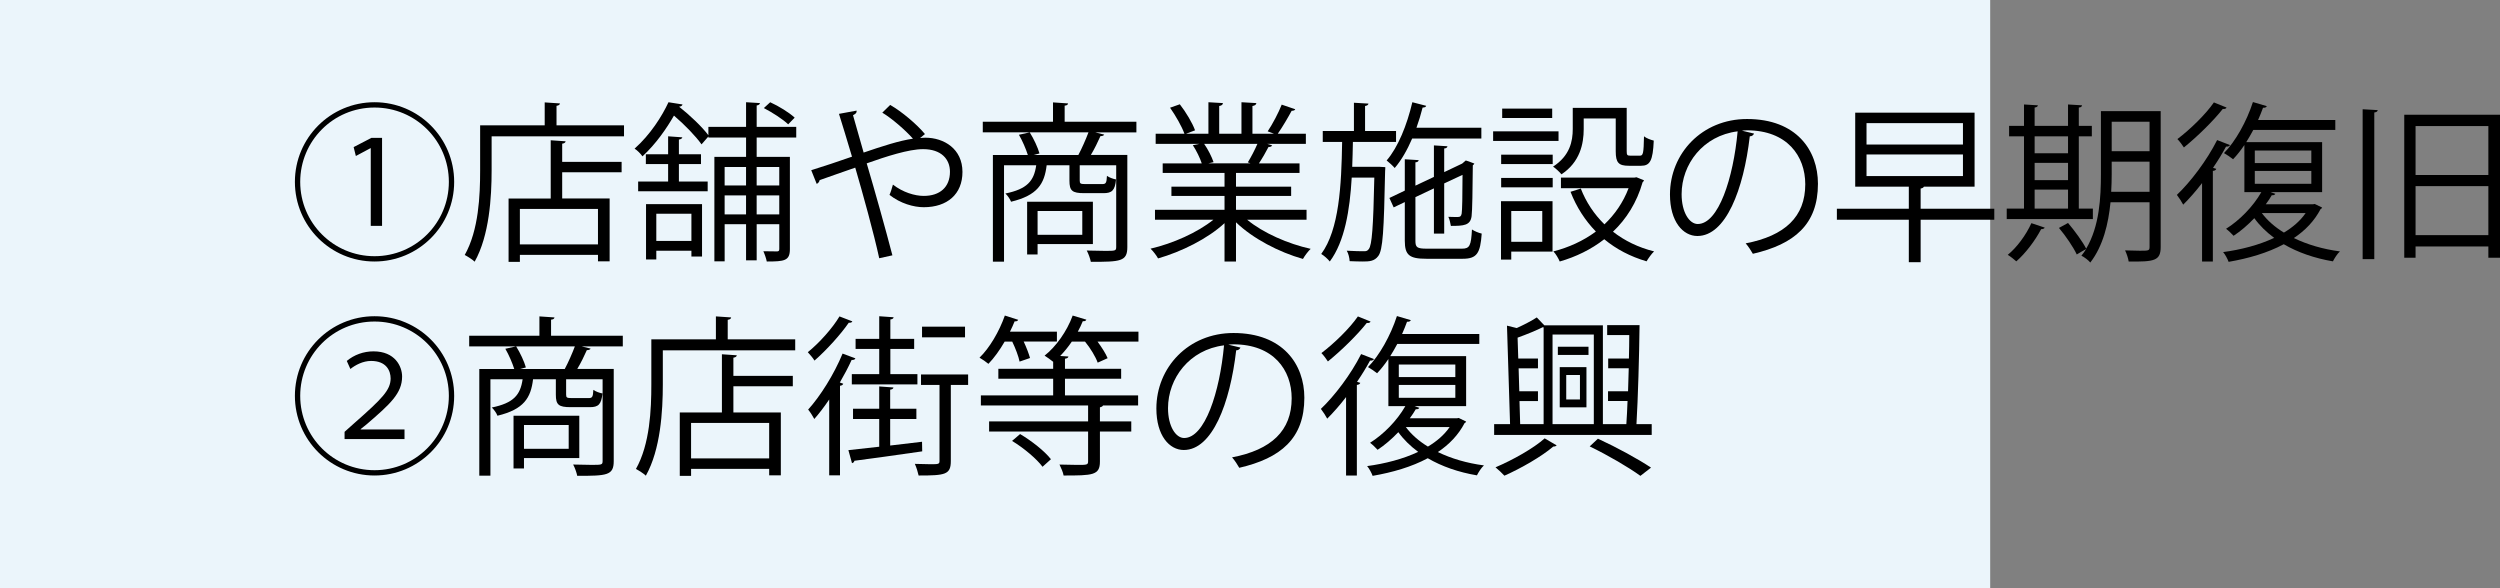
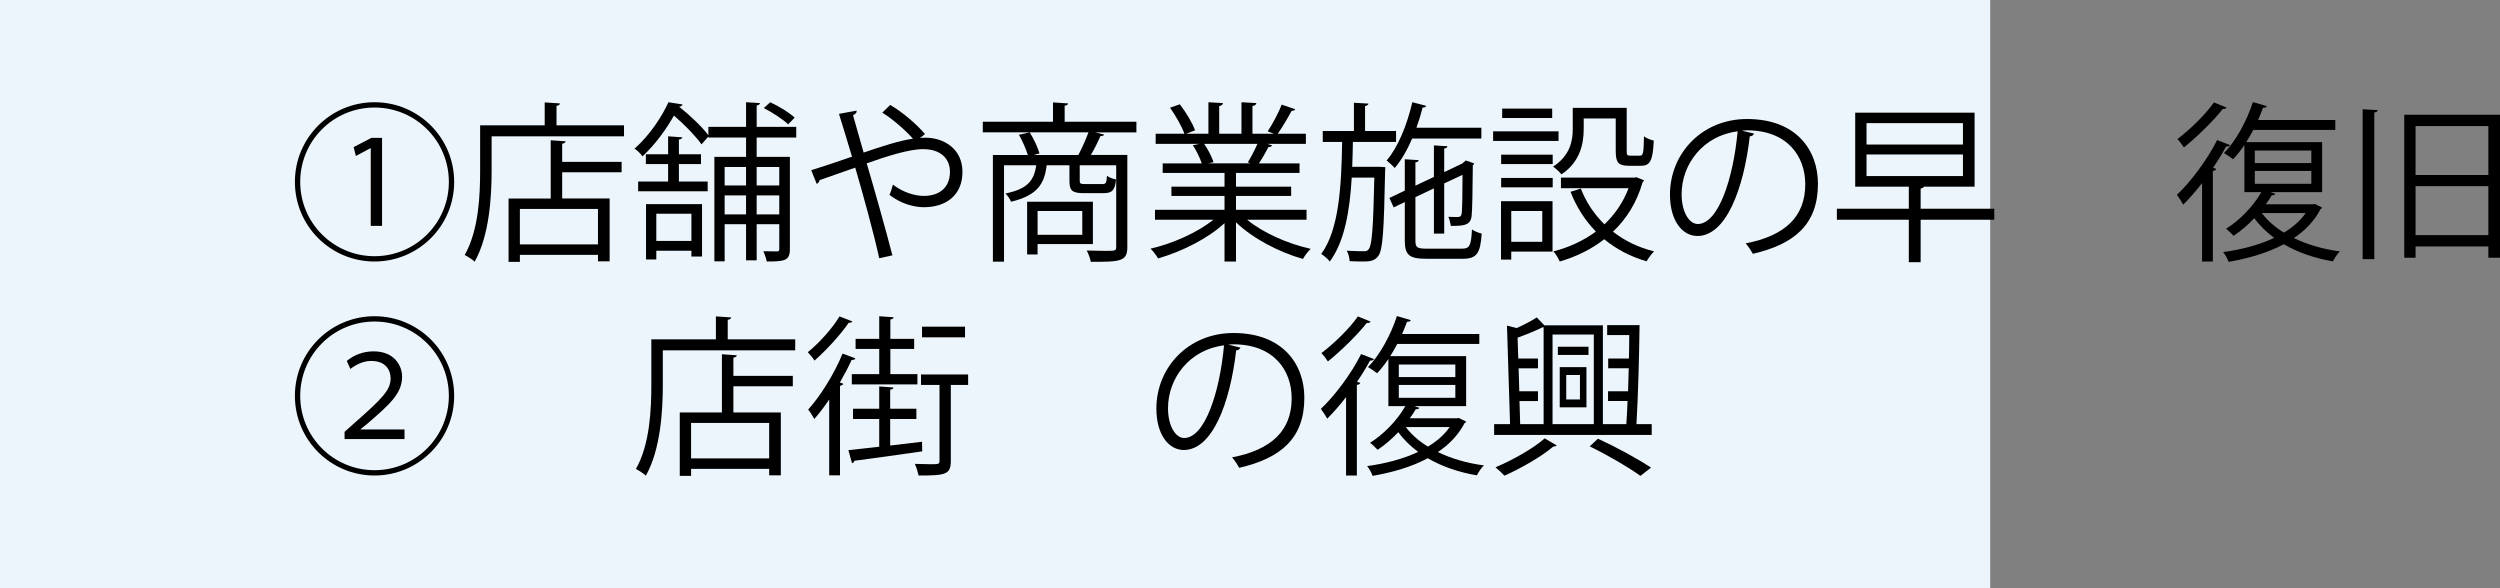
<svg xmlns="http://www.w3.org/2000/svg" id="_レイヤー_2" viewBox="0 0 233.646 55">
  <rect x="0" y="0" width="233.646" height="55" fill="#808080" stroke="none" />
  <defs>
    <style>.cls-1{fill:#ebf5fb;}</style>
  </defs>
  <g id="_レイヤー_2-2">
    <rect class="cls-1" width="186" height="55" />
    <g>
      <path d="M35.004,24.44c-4.114,0-7.443-3.329-7.443-7.443s3.329-7.443,7.443-7.443,7.442,3.329,7.442,7.443c0,4.146-3.361,7.443-7.442,7.443Zm-6.947-7.443c0,3.842,3.105,6.947,6.947,6.947s6.946-3.105,6.946-6.947-3.105-6.947-6.946-6.947c-3.874,0-6.947,3.137-6.947,6.947Zm6.594-3.153h-.016l-1.377,.736-.207-.832,1.664-.865h.992v8.228h-1.057v-7.267Z" />
      <path d="M52.012,11.715h6.307v1.024h-12.373v3.202c0,2.465-.208,6.066-1.585,8.515-.192-.192-.672-.496-.929-.624,1.312-2.321,1.441-5.57,1.441-7.891v-4.226h6.034v-2.145l1.425,.096c-.016,.112-.096,.192-.32,.224v1.825Zm.848,1.489c-.016,.112-.096,.192-.319,.224v1.697h5.554v.976h-5.554v2.449h4.434v5.875h-1.089v-.608h-7.299v.656h-1.057v-5.922h3.938v-5.442l1.393,.096Zm3.025,9.636v-3.313h-7.299v3.313h7.299Z" />
      <path d="M74.414,12.852h-3.697v1.809h3.105v8.627c0,1.088-.513,1.152-2.161,1.152-.048-.256-.192-.688-.32-.96,.593,.016,1.104,.016,1.265,.016s.225-.048,.225-.224v-2.321h-2.113v3.377h-.992v-3.377h-2.001v3.474h-.96V14.661h2.961v-1.809h-3.521v-.096l-.641,.736c-.527-.752-1.584-1.841-2.576-2.689-.689,1.2-1.666,2.625-2.945,3.81-.16-.24-.496-.576-.736-.72,1.473-1.312,2.561-3.025,3.169-4.338l1.312,.208c-.032,.112-.128,.192-.32,.208,1.009,.8,2.161,1.889,2.737,2.673v-.785h3.521v-2.305l1.297,.08c-.017,.112-.097,.192-.305,.224v2h3.697v.993Zm-10.965,2.481v1.633h2.689v.912h-6.498v-.912h2.801v-1.633h-2.081v-.913h2.081v-1.681l1.328,.096c-.016,.096-.111,.176-.32,.208v1.376h2.065v.913h-2.065Zm-3.072,8.916v-5.17h5.234v4.898h-.993v-.544h-3.281v.816h-.96Zm4.241-4.274h-3.281v2.545h3.281v-2.545Zm5.106-4.37h-2.001v1.729h2.001v-1.729Zm-2.001,4.434h2.001v-1.777h-2.001v1.777Zm5.106-4.434h-2.113v1.729h2.113v-1.729Zm-2.113,4.434h2.113v-1.777h-2.113v1.777Zm1.265-10.484c.815,.368,1.792,.977,2.288,1.44l-.607,.625c-.496-.48-1.473-1.104-2.273-1.521l.593-.544Z" />
      <path d="M85.996,12.9c.176-.016,.32-.032,.48-.032,1.744,0,3.474,1.04,3.474,3.201,0,2.081-1.425,3.297-3.618,3.297-.943,0-2.192-.352-3.201-1.153,.112-.24,.24-.656,.32-.96,.929,.72,2.033,1.056,2.881,1.056,1.506,0,2.449-.816,2.449-2.257,0-1.185-.816-2.113-2.513-2.113-1.345,0-3.458,.688-5.267,1.329,.753,2.545,1.777,6.194,2.401,8.595l-1.232,.272c-.496-2.305-1.553-6.115-2.241-8.468-1.023,.368-2.465,.849-3.329,1.168-.017,.144-.128,.288-.272,.352l-.512-1.28c1.024-.32,2.641-.848,3.81-1.265-.48-1.632-.929-3.073-1.217-4.001l1.649-.304c.016,.208-.064,.288-.337,.432,.353,1.232,.641,2.273,.993,3.49,1.729-.592,3.361-1.121,4.609-1.297-.721-.816-1.984-1.905-2.865-2.433l.736-.721c1.072,.608,2.497,1.809,3.25,2.721l-.449,.368Z" />
      <path d="M106.206,11.379v.992h-3.857l.849,.208c-.049,.096-.16,.144-.353,.144-.224,.512-.56,1.2-.896,1.76h3.409v8.612c0,1.344-.64,1.376-3.409,1.376-.063-.304-.224-.769-.384-1.057,.641,.016,1.248,.032,1.696,.032,.977,0,1.057,0,1.057-.368v-7.635h-3.409v1.425c0,.288,.064,.336,.512,.336h1.585c.336,0,.416-.08,.448-.768,.191,.144,.576,.288,.848,.336-.096,1.024-.384,1.281-1.168,1.281h-1.809c-1.121,0-1.377-.224-1.377-1.168v-1.441h-2.129c-.207,1.745-.863,2.817-3.329,3.41-.08-.24-.336-.592-.528-.769,2.033-.416,2.674-1.168,2.881-2.641h-3.009v9.012h-1.04V14.484h3.266c-.177-.56-.496-1.312-.833-1.889l1.009-.224c.384,.608,.768,1.441,.912,1.969l-.528,.144h4.161c.32-.592,.705-1.472,.945-2.113h-9.877v-.992h6.563v-1.809l1.408,.096c-.016,.112-.096,.192-.319,.208v1.505h6.706Zm-4.065,11.429h-5.17v.976h-.977v-4.93h6.146v3.954Zm-.992-3.089h-4.178v2.225h4.178v-2.225Z" />
      <path d="M122.109,20.535h-5.554c1.489,1.232,3.825,2.257,5.938,2.721-.24,.224-.561,.656-.721,.944-2.225-.625-4.689-1.905-6.258-3.425v3.665h-1.072v-3.585c-1.568,1.457-4.034,2.673-6.211,3.297-.145-.272-.465-.688-.704-.912,2.081-.48,4.386-1.505,5.874-2.705h-5.458v-.929h6.499v-1.296h-4.963v-.864h4.963v-1.281h-5.779v-.896h3.65c-.16-.496-.496-1.185-.832-1.697l.623-.128h-4.098v-.944h2.689c-.24-.672-.816-1.681-1.344-2.433l.912-.32c.576,.736,1.184,1.761,1.424,2.433l-.848,.32h2.097v-2.945l1.36,.08c-.016,.16-.145,.24-.352,.272v2.593h2.08v-2.945l1.393,.08c-.016,.16-.16,.24-.367,.272v2.593h2.016c-.207-.08-.447-.176-.592-.224,.465-.688,1.024-1.761,1.312-2.497l1.265,.432c-.032,.096-.16,.144-.336,.144-.337,.624-.849,1.504-1.297,2.145h2.625v.944h-3.617l.464,.144c-.048,.112-.176,.16-.336,.144-.225,.432-.576,1.056-.896,1.537h3.793v.896h-5.938v1.281h5.154v.864h-5.154v1.296h6.594v.929Zm-5.489-5.362c.288-.464,.656-1.168,.896-1.729h-4.978c.368,.528,.72,1.232,.88,1.712l-.496,.112h3.954l-.256-.096Z" />
      <path d="M128.922,15.589l.545,.032c0,.096,0,.224-.016,.368-.113,5.57-.209,7.379-.641,7.939-.368,.497-.849,.512-1.473,.512-.352,0-.769-.016-1.201-.032-.016-.304-.111-.72-.271-.977,.721,.048,1.377,.048,1.664,.048,.177,0,.289-.048,.4-.208,.289-.368,.416-2.017,.513-6.674h-2.112c-.177,3.057-.657,5.97-2.049,7.843-.193-.24-.529-.544-.801-.704,1.68-2.273,1.889-6.418,1.953-10.468h-1.81v-1.024h2.913v-2.641l1.361,.08c-.017,.112-.112,.192-.32,.224v2.337h2.896v1.024h-4.033c-.016,.769-.032,1.553-.064,2.321h2.545Zm9.524-2.641h-6.467c-.464,1.073-1.009,2.033-1.632,2.753-.16-.192-.529-.528-.753-.705,1.056-1.216,1.905-3.313,2.401-5.442l1.296,.336c-.032,.112-.144,.16-.336,.16-.16,.64-.353,1.265-.576,1.889h6.066v1.008Zm-6.163,9.556c0,.608,.145,.736,1.057,.736h3.298c.72,0,.849-.288,.929-1.793,.24,.16,.623,.32,.912,.384-.129,1.841-.448,2.353-1.777,2.353h-3.393c-1.585,0-2.018-.336-2.018-1.681v-3.618l-1.04,.497-.4-.88,1.44-.688v-2.929l1.297,.08c-.016,.112-.096,.192-.305,.208v2.177l1.729-.816v-2.945l1.266,.08c-.017,.112-.096,.192-.305,.208v2.209l1.681-.8c.16-.145,.177-.16,.337-.289,.176,.048,.352,.112,.8,.289-.017,.048-.08,.128-.144,.16-.017,2.241-.049,4.306-.113,4.754-.111,.865-.72,.913-1.936,.913-.049-.272-.129-.64-.24-.849,.304,.016,.752,.016,.88,.016,.224,0,.32-.064,.368-.32,.048-.24,.08-1.729,.08-3.618l-1.713,.8v4.69h-.961v-4.226l-1.729,.816v4.082Z" />
      <path d="M145.658,12.276v.896h-6.113v-.896h6.113Zm-.56,6.53v4.706h-3.858v.752h-.959v-5.458h4.817Zm-4.802-3.473v-.88h4.817v.88h-4.817Zm0,2.177v-.88h4.817v.88h-4.817Zm4.77-7.363v.88h-4.674v-.88h4.674Zm-.928,9.572h-2.898v2.881h2.898v-2.881Zm3.873-8.644v.992c0,1.377-.352,3.089-2.081,4.226-.16-.208-.56-.576-.784-.72,1.584-1.024,1.841-2.385,1.841-3.521v-1.969h5.042v4.049c0,.352,.048,.417,.336,.417h.896c.305,0,.352-.208,.385-1.809,.207,.176,.64,.336,.912,.4-.08,1.889-.353,2.353-1.185,2.353h-1.153c-.943,0-1.216-.288-1.216-1.345v-3.073h-2.993Zm4.93,5.49l.705,.288c-.017,.08-.08,.128-.129,.176-.544,1.905-1.521,3.441-2.77,4.625,1.09,.849,2.369,1.473,3.842,1.841-.24,.224-.544,.656-.703,.929-1.521-.448-2.834-1.137-3.954-2.065-1.233,.96-2.657,1.648-4.162,2.081-.112-.272-.368-.72-.592-.944,1.425-.368,2.784-.976,3.97-1.856-1.009-1.041-1.809-2.273-2.369-3.714l.961-.304c.496,1.28,1.248,2.401,2.208,3.345,.96-.913,1.745-2.033,2.257-3.377h-6.322v-.992h6.867l.191-.032Z" />
      <path d="M163.932,12.484c-.064,.144-.191,.256-.4,.256-.576,4.978-2.24,9.316-4.898,9.316-1.344,0-2.561-1.345-2.561-3.874,0-3.842,2.993-7.059,7.203-7.059,4.626,0,6.627,2.929,6.627,6.051,0,3.81-2.209,5.65-6.083,6.546-.144-.256-.416-.688-.672-.976,3.681-.705,5.57-2.497,5.57-5.522,0-2.641-1.696-5.042-5.442-5.042-.16,0-.336,.016-.48,.032l1.137,.272Zm-1.537-.208c-3.232,.4-5.234,3.073-5.234,5.874,0,1.713,.736,2.785,1.506,2.785,1.936,0,3.328-4.273,3.729-8.659Z" />
      <path d="M186.383,19.511v1.024h-6.883v3.97h-1.105v-3.97h-6.723v-1.024h6.723v-2.065h-5.01v-6.915h11.156v6.915h-4.737c-.032,.08-.128,.144-.304,.176v1.889h6.883Zm-11.941-8.003v2.001h9.012v-2.001h-9.012Zm0,2.929v2.017h9.012v-2.017h-9.012Z" />
-       <path d="M195.596,19.495v.977h-8.051v-.977h1.615v-6.755h-1.393v-.976h1.393v-2.001l1.297,.08c-.016,.112-.096,.176-.304,.208v1.713h3.121v-2.001l1.312,.08c-.016,.112-.096,.192-.304,.208v1.713h1.217v.976h-1.217v6.755h1.312Zm-4.498,1.777c-.048,.096-.16,.144-.336,.144-.561,1.072-1.457,2.257-2.321,3.009-.192-.176-.56-.464-.8-.608,.832-.672,1.696-1.825,2.209-2.961l1.248,.417Zm2.177-8.532h-3.121v1.585h3.121v-1.585Zm-3.121,2.481v1.617h3.121v-1.617h-3.121Zm0,2.497v1.777h3.121v-1.777h-3.121Zm11.78-7.331v12.693c0,1.296-.592,1.393-2.992,1.36-.033-.272-.193-.752-.337-1.04,.513,.016,1.009,.032,1.377,.032,.815,0,.912,0,.912-.352v-4.178h-3.649c-.191,1.985-.688,4.082-1.889,5.634-.16-.208-.592-.528-.832-.64,.16-.192,.304-.4,.447-.625-.031,0-.72,.417-.88,.512-.304-.656-1.024-1.729-1.665-2.481l.849-.464c.64,.752,1.36,1.745,1.696,2.401,1.249-2.097,1.377-4.818,1.377-6.963v-5.891h5.586Zm-4.578,5.891c0,.512-.016,1.072-.047,1.648h3.585v-2.817h-3.538v1.168Zm3.538-4.898h-3.538v2.753h3.538v-2.753Z" />
      <path d="M205.801,17.11c-.576,.752-1.184,1.44-1.76,2.017-.113-.224-.417-.688-.593-.913,1.28-1.216,2.802-3.217,3.761-5.122l1.201,.464c-.064,.128-.225,.16-.368,.144-.353,.656-.769,1.329-1.216,1.985l.304,.096c-.032,.096-.128,.176-.32,.192v8.467h-1.009v-7.331Zm2.289-7.059c-.064,.144-.225,.144-.352,.128-.865,1.104-2.385,2.593-3.634,3.602-.128-.208-.416-.592-.608-.784,1.185-.896,2.641-2.305,3.41-3.425l1.184,.48Zm8.244,9.012l.688,.336c-.016,.064-.08,.112-.145,.144-.576,1.104-1.439,2.001-2.496,2.705,1.248,.608,2.721,1.041,4.306,1.249-.24,.208-.513,.641-.656,.929-1.713-.288-3.282-.833-4.595-1.601-1.52,.816-3.312,1.328-5.153,1.648-.097-.272-.32-.688-.513-.913,1.665-.224,3.346-.656,4.771-1.328-.736-.544-1.36-1.153-1.856-1.841-.609,.64-1.281,1.216-1.938,1.648-.16-.176-.48-.496-.704-.656,1.232-.768,2.513-2.049,3.298-3.425h-1.585v-4.402c-.337,.496-.688,.944-1.057,1.329-.208-.176-.593-.432-.849-.576,1.072-1.088,2.113-2.945,2.705-4.77l1.297,.384c-.048,.112-.16,.16-.352,.144-.145,.384-.289,.768-.465,1.152h7.219v.928h-7.667c-.208,.4-.433,.769-.656,1.137h7.091v4.674h-4.818l.449,.16c-.064,.112-.192,.144-.336,.128-.16,.288-.354,.56-.561,.848h4.401l.177-.032Zm-5.604-4.994v1.168h5.283v-1.168h-5.283Zm0,1.905v1.201h5.283v-1.201h-5.283Zm.656,3.938c.513,.688,1.217,1.312,2.065,1.825,.833-.496,1.536-1.104,2.032-1.825h-4.098Z" />
      <path d="M220.809,24.216V10.211l1.408,.08c-.016,.128-.111,.192-.32,.224v13.701h-1.088Zm3.89-13.493h8.948v13.365h-1.089v-1.056h-6.803v1.056h-1.057V10.723Zm7.859,1.056h-6.803v4.578h6.803v-4.578Zm-6.803,10.196h6.803v-4.578h-6.803v4.578Z" />
      <path d="M35.004,44.44c-4.114,0-7.443-3.329-7.443-7.443s3.329-7.443,7.443-7.443,7.442,3.329,7.442,7.443c0,4.146-3.361,7.443-7.442,7.443Zm-6.947-7.443c0,3.842,3.105,6.947,6.947,6.947s6.946-3.105,6.946-6.947-3.105-6.947-6.946-6.947c-3.874,0-6.947,3.137-6.947,6.947Zm4.146,4.034v-.672l.896-.8c2.642-2.321,3.394-3.105,3.409-4.178,0-.752-.416-1.648-1.824-1.648-.77,0-1.473,.384-1.938,.752l-.336-.752c.688-.576,1.568-.896,2.497-.896,2.017,0,2.673,1.409,2.673,2.353,0,1.568-1.104,2.561-3.297,4.45l-.576,.464v.032h4.098v.896h-5.603Z" />
-       <path d="M58.206,31.379v.992h-3.857l.849,.208c-.049,.096-.16,.144-.353,.144-.224,.512-.56,1.2-.896,1.76h3.409v8.612c0,1.344-.64,1.376-3.409,1.376-.063-.304-.224-.769-.384-1.057,.641,.016,1.248,.032,1.696,.032,.977,0,1.057,0,1.057-.368v-7.635h-3.409v1.425c0,.288,.064,.336,.512,.336h1.585c.336,0,.416-.08,.448-.768,.191,.144,.576,.288,.848,.336-.096,1.024-.384,1.281-1.168,1.281h-1.809c-1.121,0-1.377-.224-1.377-1.168v-1.441h-2.129c-.207,1.745-.863,2.817-3.329,3.41-.08-.24-.336-.592-.528-.769,2.033-.416,2.674-1.168,2.881-2.641h-3.009v9.012h-1.04v-9.972h3.266c-.177-.56-.496-1.312-.833-1.889l1.009-.224c.384,.608,.768,1.441,.912,1.969l-.528,.144h4.161c.32-.592,.705-1.472,.945-2.113h-9.877v-.992h6.563v-1.809l1.408,.096c-.016,.112-.096,.192-.319,.208v1.505h6.706Zm-4.065,11.429h-5.17v.976h-.977v-4.93h6.146v3.954Zm-.992-3.089h-4.178v2.225h4.178v-2.225Z" />
      <path d="M68.012,31.715h6.307v1.024h-12.373v3.202c0,2.465-.208,6.066-1.585,8.515-.192-.192-.672-.496-.929-.624,1.312-2.321,1.441-5.57,1.441-7.891v-4.226h6.034v-2.145l1.425,.096c-.016,.112-.096,.192-.32,.224v1.825Zm.848,1.489c-.016,.112-.096,.192-.319,.224v1.697h5.554v.976h-5.554v2.449h4.434v5.875h-1.089v-.608h-7.299v.656h-1.057v-5.922h3.938v-5.442l1.393,.096Zm3.025,9.636v-3.313h-7.299v3.313h7.299Z" />
      <path d="M79.658,30.035c-.032,.096-.16,.144-.336,.128-.736,1.072-2.065,2.545-3.201,3.537-.129-.224-.433-.576-.625-.784,1.072-.864,2.305-2.241,2.961-3.345l1.201,.464Zm-2.161,7.299c-.464,.688-.929,1.296-1.393,1.825-.112-.224-.4-.672-.576-.88,1.12-1.233,2.417-3.282,3.218-5.234l1.199,.448c-.047,.112-.159,.16-.352,.144-.32,.704-.704,1.425-1.104,2.113l.32,.112c-.032,.096-.128,.176-.304,.192v8.372h-1.009v-7.091Zm8.675,3.953l.017,.896c-2.353,.352-4.802,.672-6.339,.88-.016,.128-.111,.192-.224,.224l-.337-1.216c.785-.08,1.793-.192,2.882-.32v-2.593h-2.449v-.96h2.449v-2.081l1.329,.096c-.017,.112-.097,.176-.305,.208v1.777h2.449v.96h-2.449v2.481l2.977-.353Zm-4.001-6.322v-2.353h-2.209v-.944h2.209v-2.113l1.345,.096c-.016,.112-.096,.176-.305,.208v1.809h2.225v.944h-2.225v2.353h2.529v.96h-6.131v-.96h2.562Zm8.308,.032v.977h-1.617v7.107c0,1.28-.512,1.36-3.009,1.36-.063-.304-.208-.768-.353-1.088,.561,.016,1.057,.032,1.425,.032,.769,0,.88,0,.88-.304v-7.107h-1.729v-.977h4.402Zm-.289-4.465v.992h-4.018v-.992h4.018Z" />
-       <path d="M95.289,33.796c-.096-.48-.383-1.249-.688-1.873h-.705c-.463,.801-.992,1.537-1.52,2.081-.209-.176-.576-.432-.832-.576,.928-.896,1.84-2.433,2.368-3.938l1.249,.4c-.049,.112-.176,.16-.336,.144-.129,.32-.273,.641-.433,.96h4.386v.928h-3.105c.256,.544,.48,1.137,.592,1.537l-.977,.336Zm11.109-2.801v.928h-3.826c.4,.544,.769,1.121,.945,1.553l-.929,.417c-.192-.544-.673-1.345-1.185-1.969h-1.232c-.336,.497-.705,.945-1.088,1.345l.768,.048c-.016,.112-.096,.176-.32,.208v.944h5.25v.928h-5.25v1.553h6.835v.944h-3.281c-.032,.08-.112,.128-.288,.176v1.313h2.93v.944h-2.93v2.817c0,1.281-.688,1.296-3.394,1.296-.048-.304-.24-.72-.384-1.024,.656,.016,1.248,.032,1.664,.032,.896,0,1.009,0,1.009-.336v-2.785h-9.252v-.944h9.252v-1.489h-10.021v-.944h6.756v-1.553h-5.123v-.928h5.123v-.656c-.209-.176-.577-.432-.801-.576,1.057-.833,2.08-2.257,2.625-3.746l1.28,.384c-.048,.128-.192,.16-.336,.144-.128,.32-.288,.657-.464,.977h5.666Zm-8.964,12.629c-.544-.736-1.761-1.761-2.849-2.417l.752-.641c1.057,.625,2.305,1.601,2.881,2.353l-.784,.705Z" />
      <path d="M115.932,32.484c-.064,.144-.191,.256-.4,.256-.576,4.978-2.24,9.316-4.898,9.316-1.344,0-2.561-1.345-2.561-3.874,0-3.842,2.993-7.059,7.203-7.059,4.626,0,6.627,2.929,6.627,6.051,0,3.81-2.209,5.65-6.083,6.546-.144-.256-.416-.688-.672-.976,3.681-.705,5.57-2.497,5.57-5.522,0-2.641-1.696-5.042-5.442-5.042-.16,0-.336,.016-.48,.032l1.137,.272Zm-1.537-.208c-3.232,.4-5.234,3.073-5.234,5.874,0,1.713,.736,2.785,1.506,2.785,1.936,0,3.328-4.273,3.729-8.659Z" />
      <path d="M125.801,37.11c-.576,.752-1.184,1.44-1.76,2.017-.113-.224-.417-.688-.593-.913,1.28-1.216,2.802-3.217,3.761-5.122l1.201,.464c-.064,.128-.225,.16-.368,.144-.353,.656-.769,1.329-1.216,1.985l.304,.096c-.032,.096-.128,.176-.32,.192v8.467h-1.009v-7.331Zm2.289-7.059c-.064,.144-.225,.144-.352,.128-.865,1.104-2.385,2.593-3.634,3.602-.128-.208-.416-.592-.608-.784,1.185-.896,2.641-2.305,3.41-3.425l1.184,.48Zm8.244,9.012l.688,.336c-.016,.064-.08,.112-.145,.144-.576,1.104-1.439,2.001-2.496,2.705,1.248,.608,2.721,1.041,4.306,1.249-.24,.208-.513,.641-.656,.929-1.713-.288-3.282-.833-4.595-1.601-1.52,.816-3.312,1.328-5.153,1.648-.097-.272-.32-.688-.513-.913,1.665-.224,3.346-.656,4.771-1.328-.736-.544-1.36-1.153-1.856-1.841-.609,.64-1.281,1.216-1.938,1.648-.16-.176-.48-.496-.704-.656,1.232-.768,2.513-2.049,3.298-3.425h-1.585v-4.402c-.337,.496-.688,.944-1.057,1.329-.208-.176-.593-.432-.849-.576,1.072-1.088,2.113-2.945,2.705-4.77l1.297,.384c-.048,.112-.16,.16-.352,.144-.145,.384-.289,.768-.465,1.152h7.219v.928h-7.667c-.208,.4-.433,.769-.656,1.137h7.091v4.674h-4.818l.449,.16c-.064,.112-.192,.144-.336,.128-.16,.288-.354,.56-.561,.848h4.401l.177-.032Zm-5.604-4.994v1.168h5.283v-1.168h-5.283Zm0,1.905v1.201h5.283v-1.201h-5.283Zm.656,3.938c.513,.688,1.217,1.312,2.065,1.825,.833-.496,1.536-1.104,2.032-1.825h-4.098Z" />
      <path d="M153.23,30.387c-.033,2.897-.145,6.819-.289,9.252h1.425v1.008h-14.726v-1.008h1.488l-.288-9.204,.912,.224c.704-.32,1.409-.688,1.873-.993l.704,.736h5.475v9.236h2.192c.048-.64,.08-1.376,.112-2.161h-1.824v-.913h1.872c.017-.704,.048-1.425,.063-2.145h-1.92v-.912h1.937c.017-.752,.032-1.489,.032-2.193h-2.064v-.929h3.025Zm-7.748,11.237c-.048,.064-.16,.112-.32,.112-1.057,.913-3.009,2.033-4.562,2.721-.192-.208-.576-.576-.833-.784,1.602-.672,3.586-1.793,4.595-2.705l1.12,.656Zm-3.473-4.146l.063,2.161h2.192v-9.043l-.08-.016c-.607,.304-1.504,.672-2.353,.977l.063,1.953h1.842v.912h-1.809l.063,2.145h1.745v.913h-1.729Zm6.946-6.211h-3.857v8.372h3.857v-8.372Zm-.496,1.137v.768h-2.865v-.768h2.865Zm-2.689,5.666v-3.761h2.497v3.761h-2.497Zm.608-3.025v2.289h1.281v-2.289h-1.281Zm6.931,9.428c-1.104-.8-2.961-1.889-4.737-2.753l.768-.721c1.809,.833,3.762,1.905,4.963,2.705l-.993,.769Z" />
    </g>
  </g>
</svg>